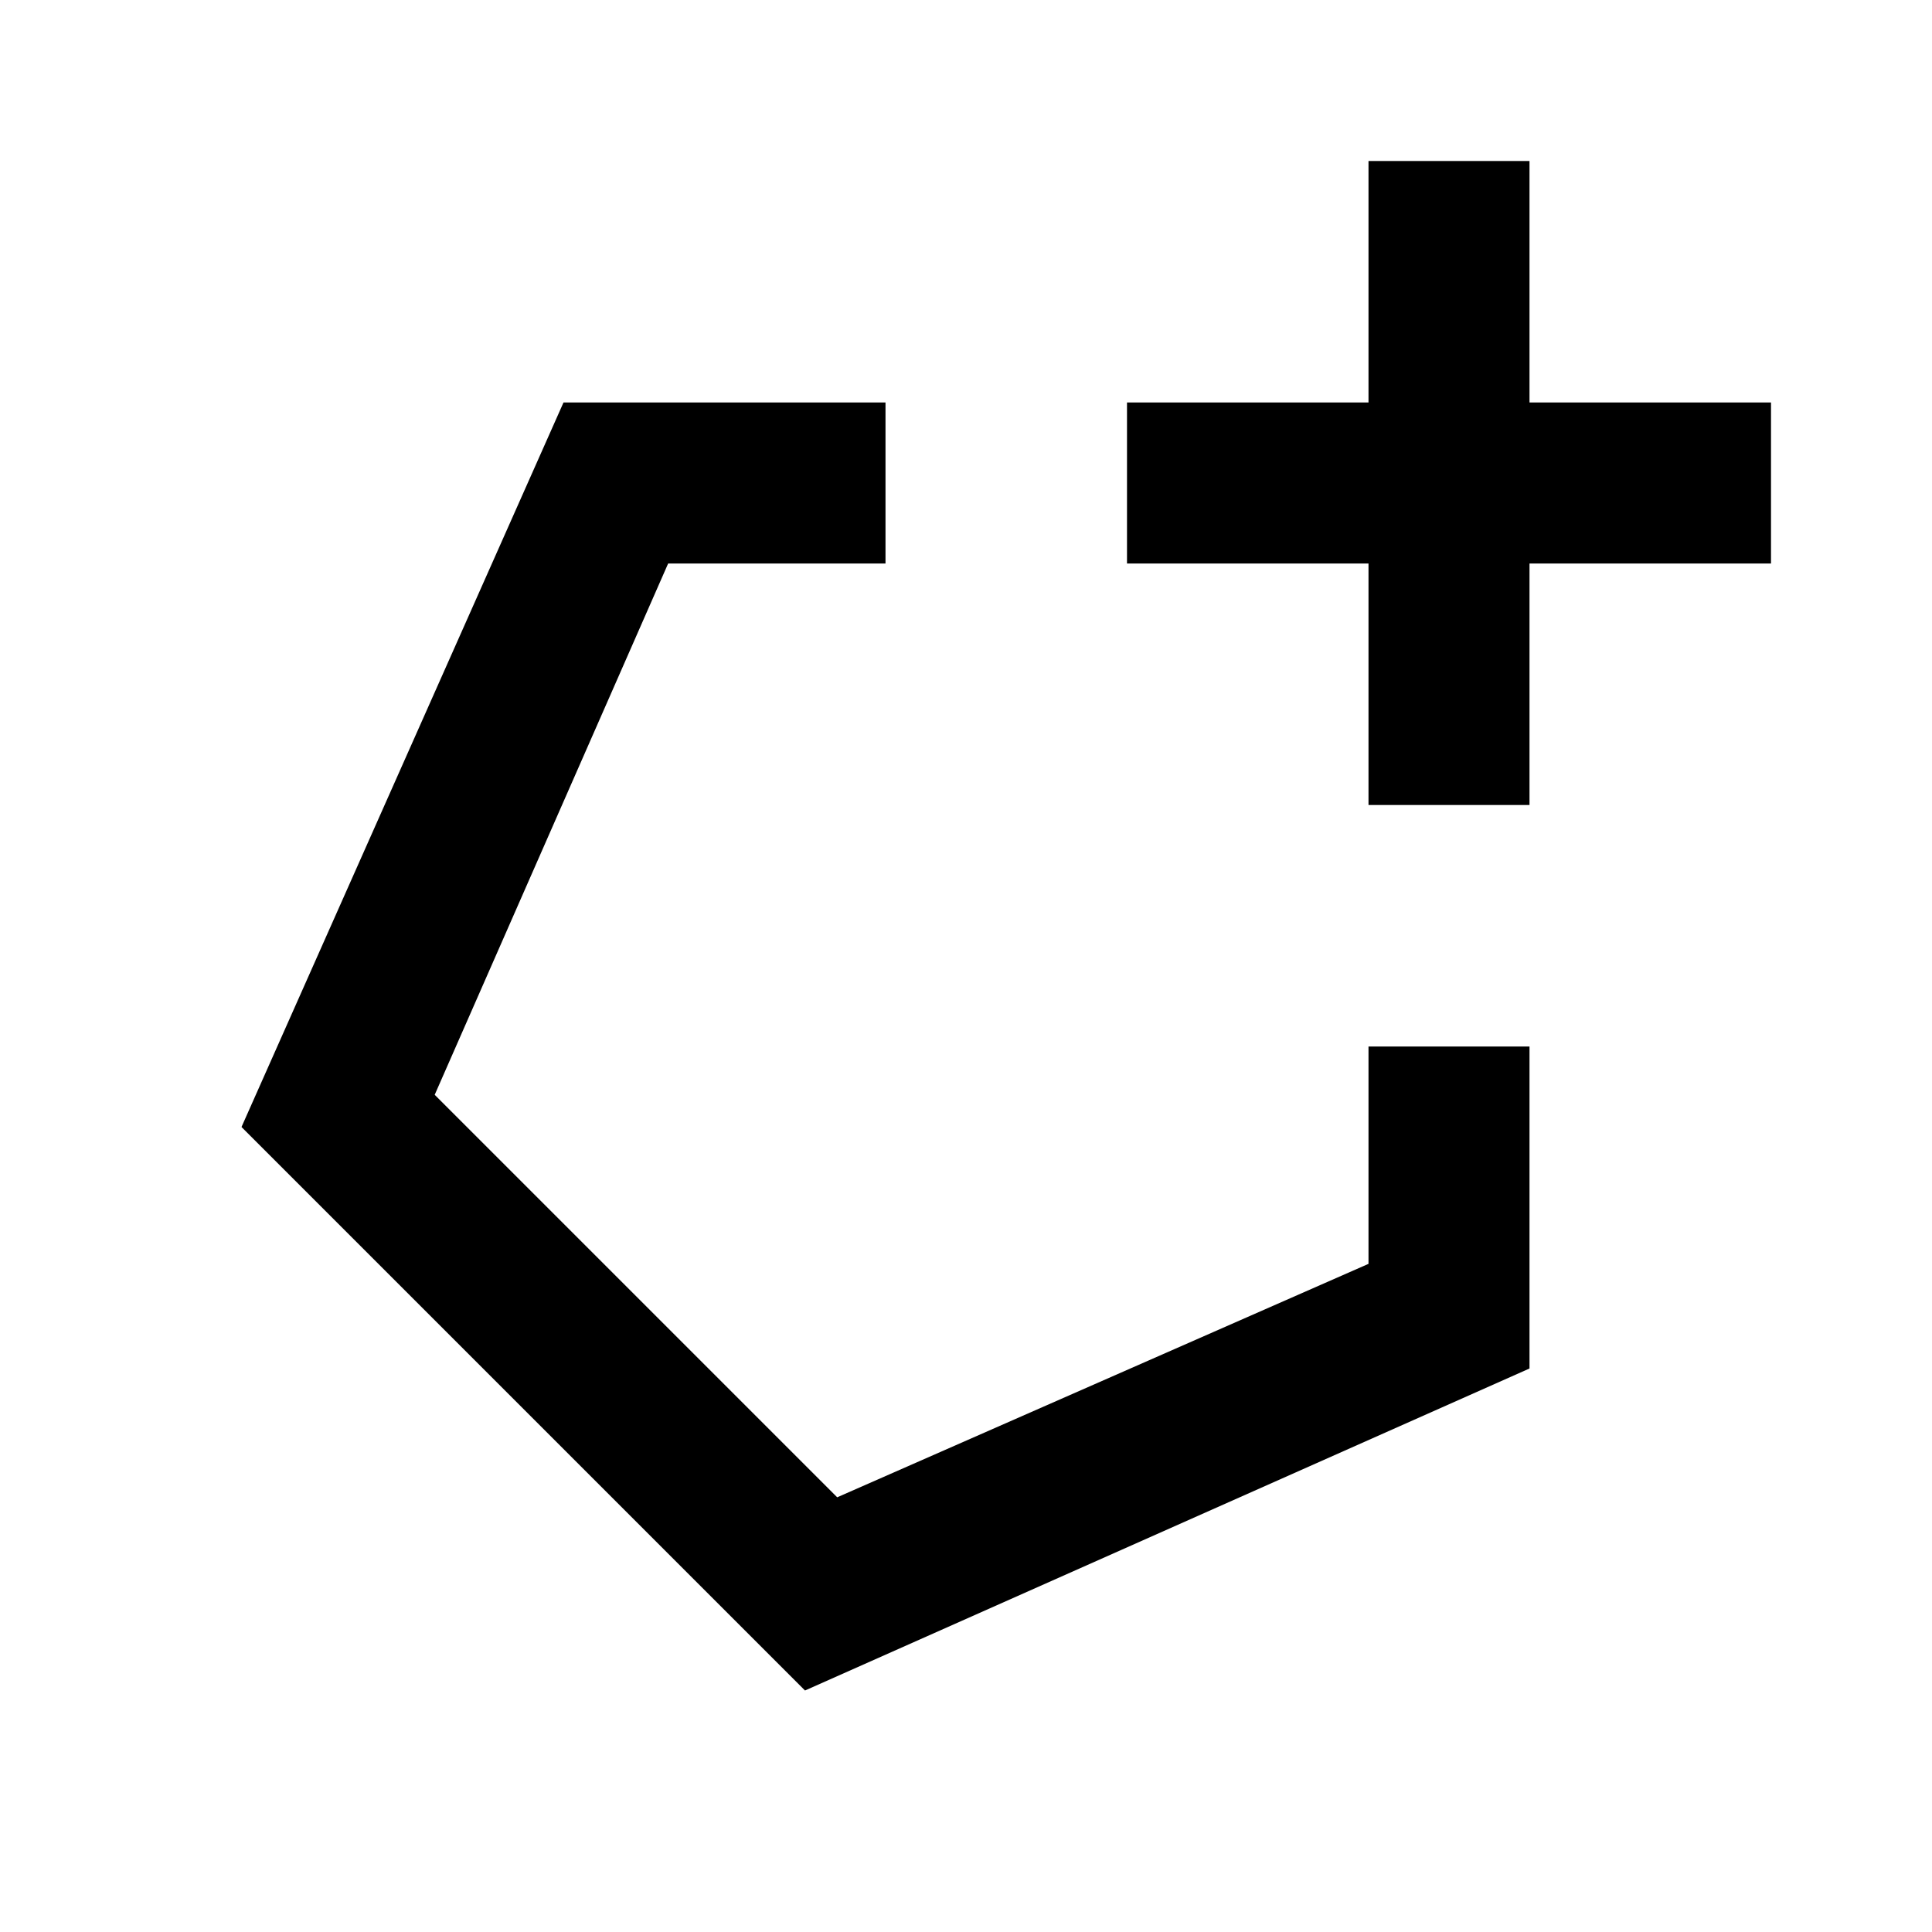
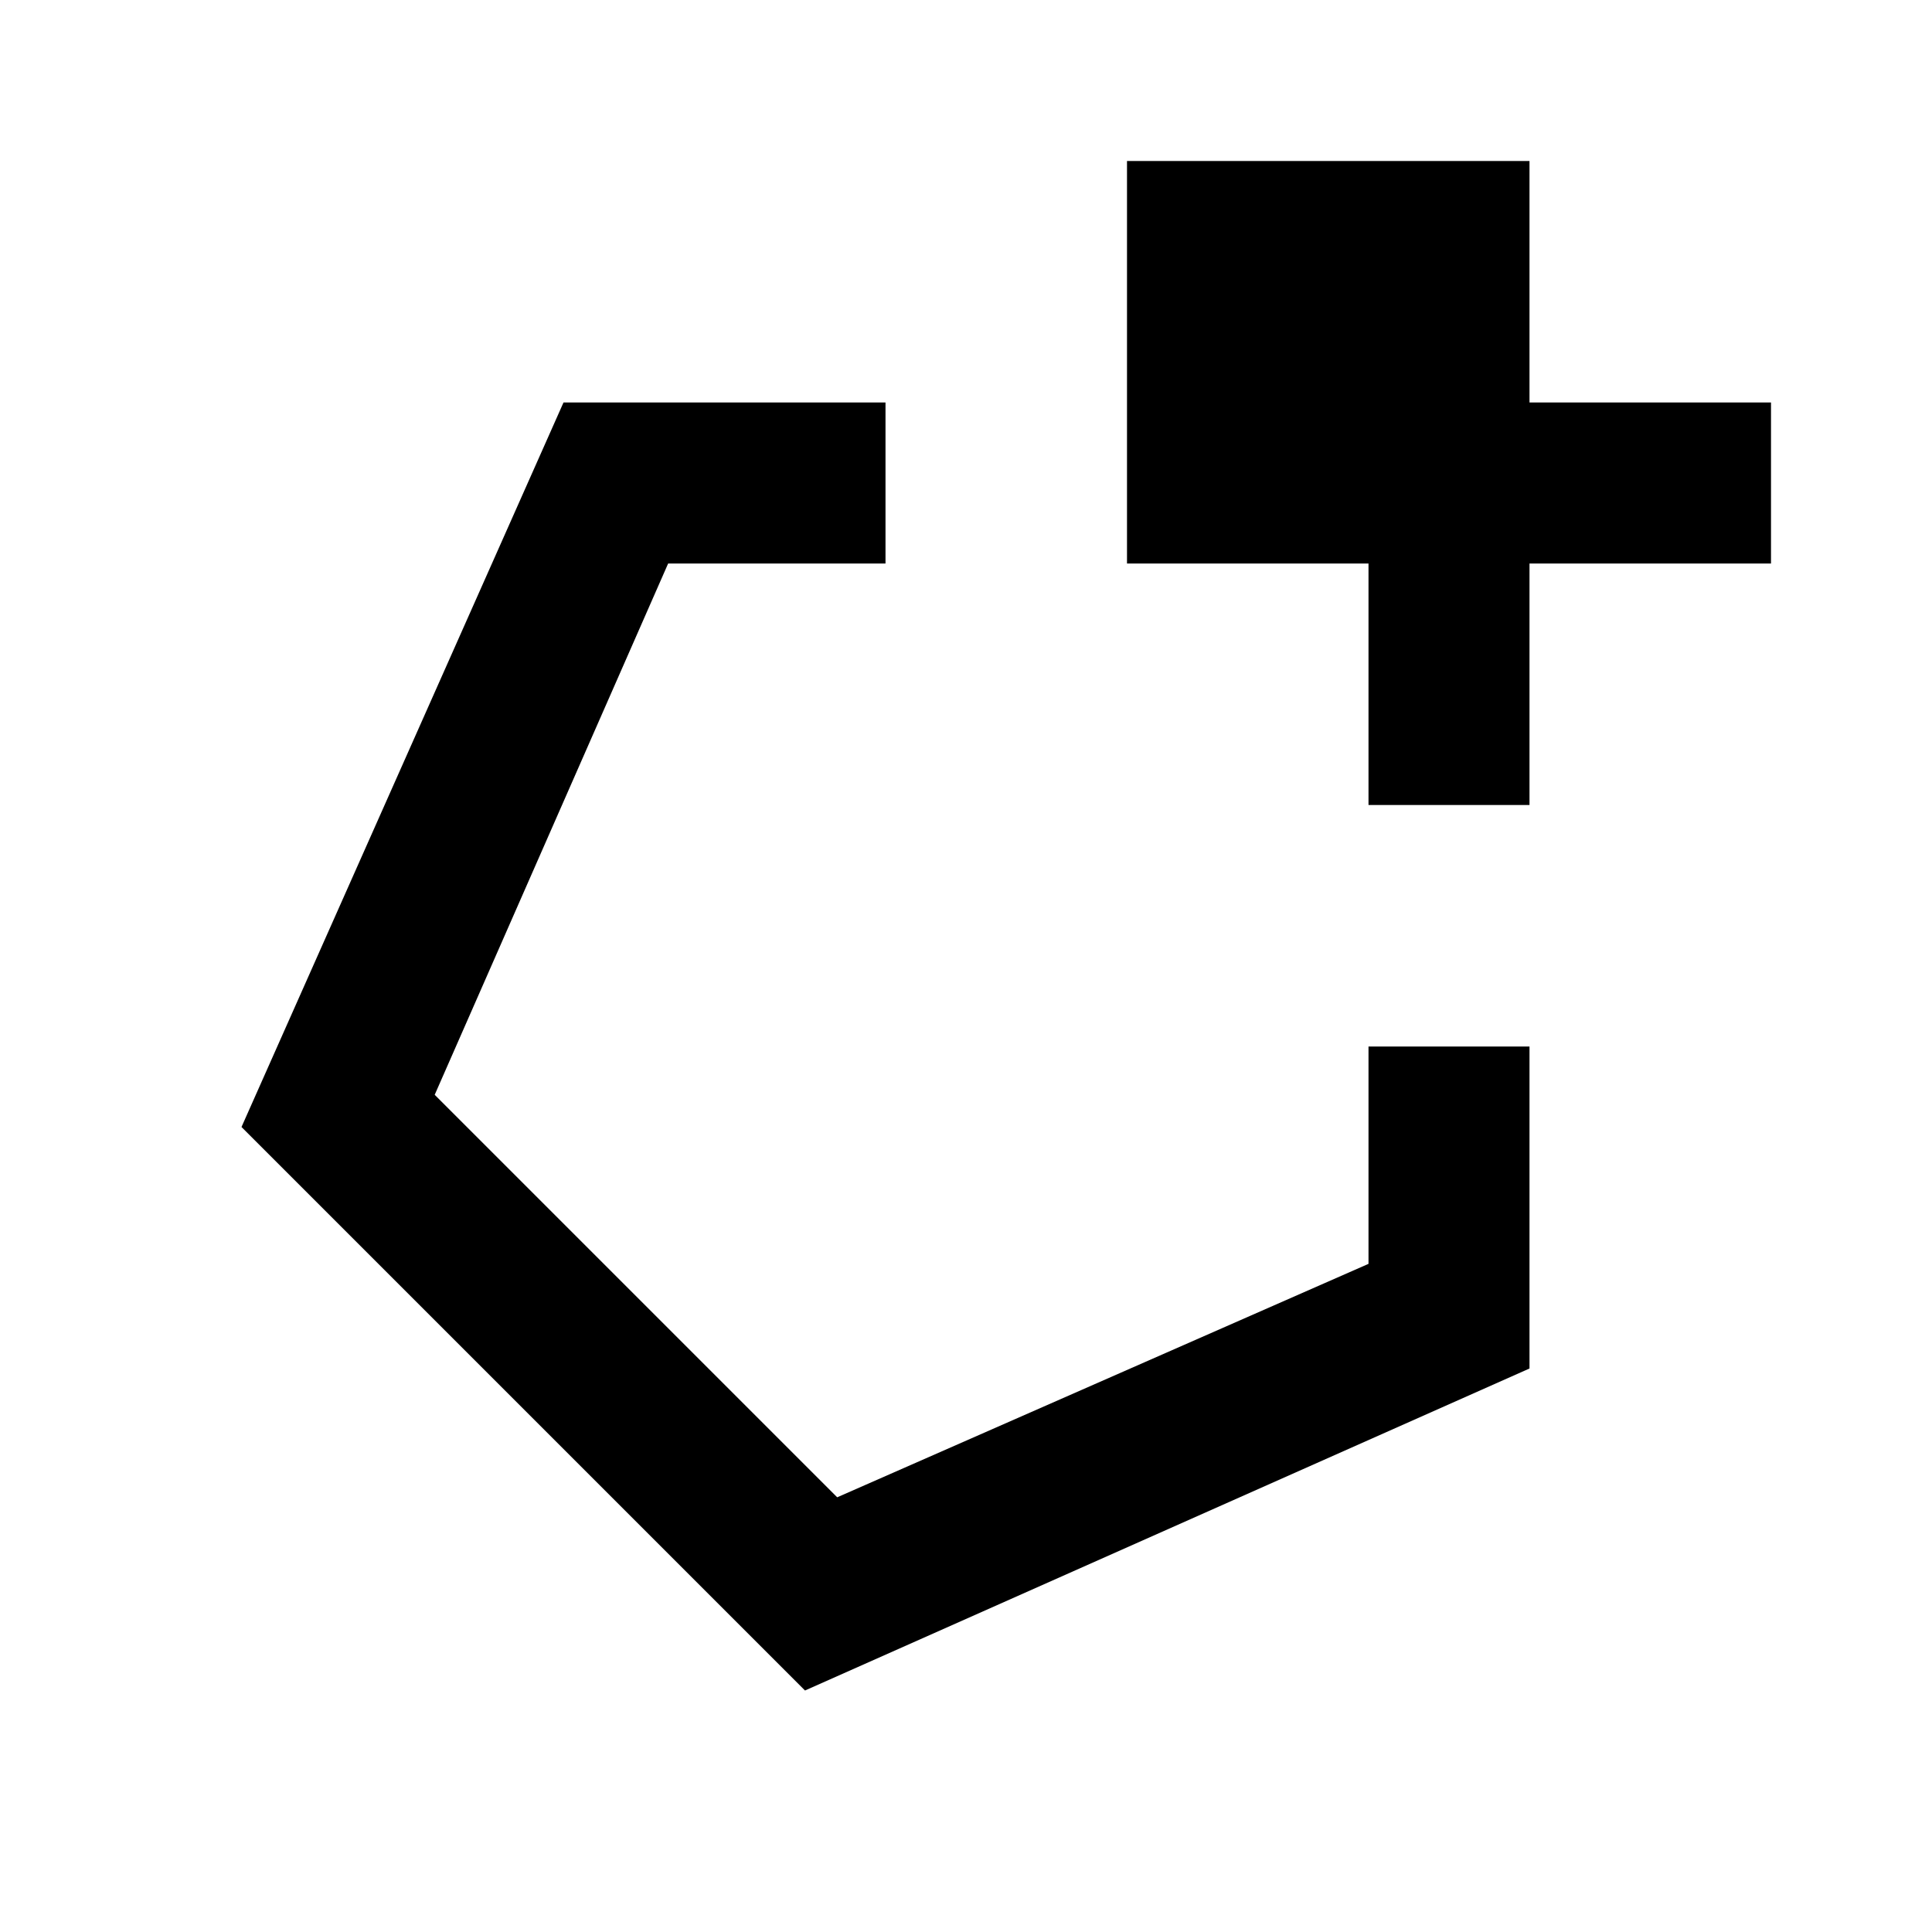
<svg xmlns="http://www.w3.org/2000/svg" fill="currentColor" id="mdi-shape-polygon-plus" viewBox="0 0 24 24">
-   <path d="M17,15.7V13H19V17L10,21L3,14L7,5H11V7H8.3L5.4,13.6L10.4,18.6L17,15.7M22,5V7H19V10H17V7H14V5H17V2H19V5H22Z" />
+   <path d="M17,15.7V13H19V17L10,21L3,14L7,5H11V7H8.3L5.4,13.6L10.4,18.6L17,15.7M22,5V7H19V10H17V7H14V5V2H19V5H22Z" />
</svg>